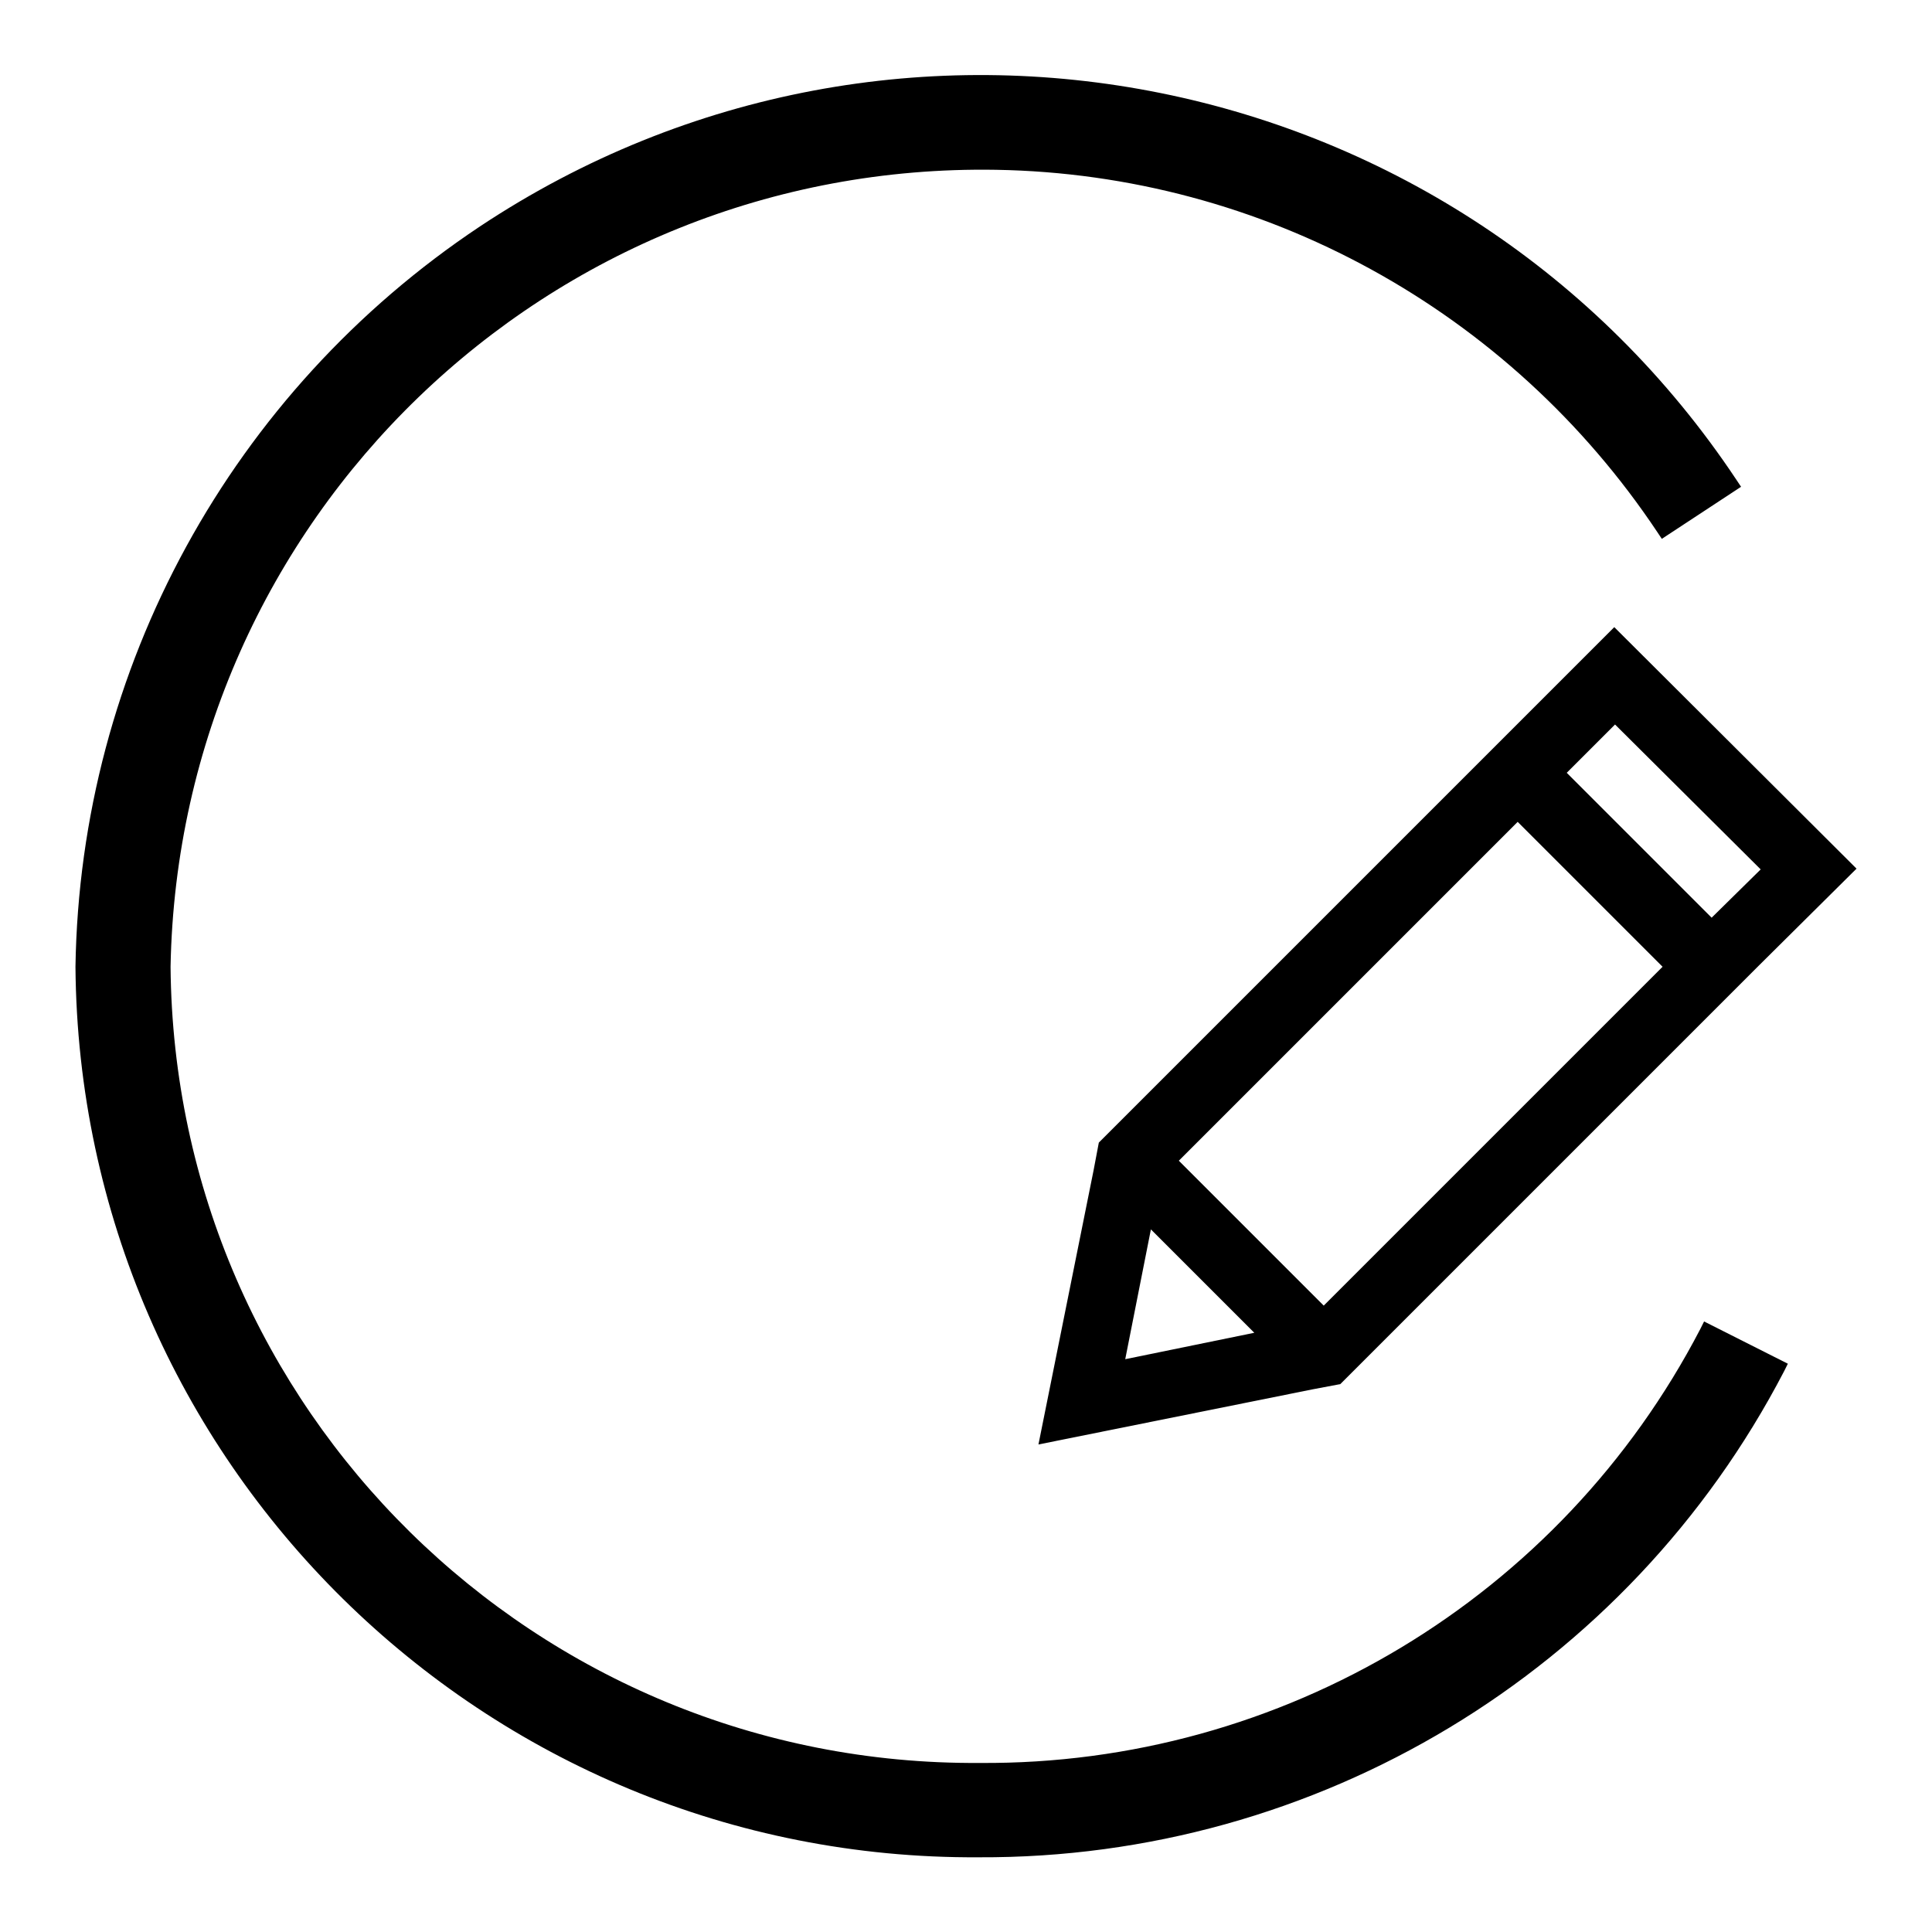
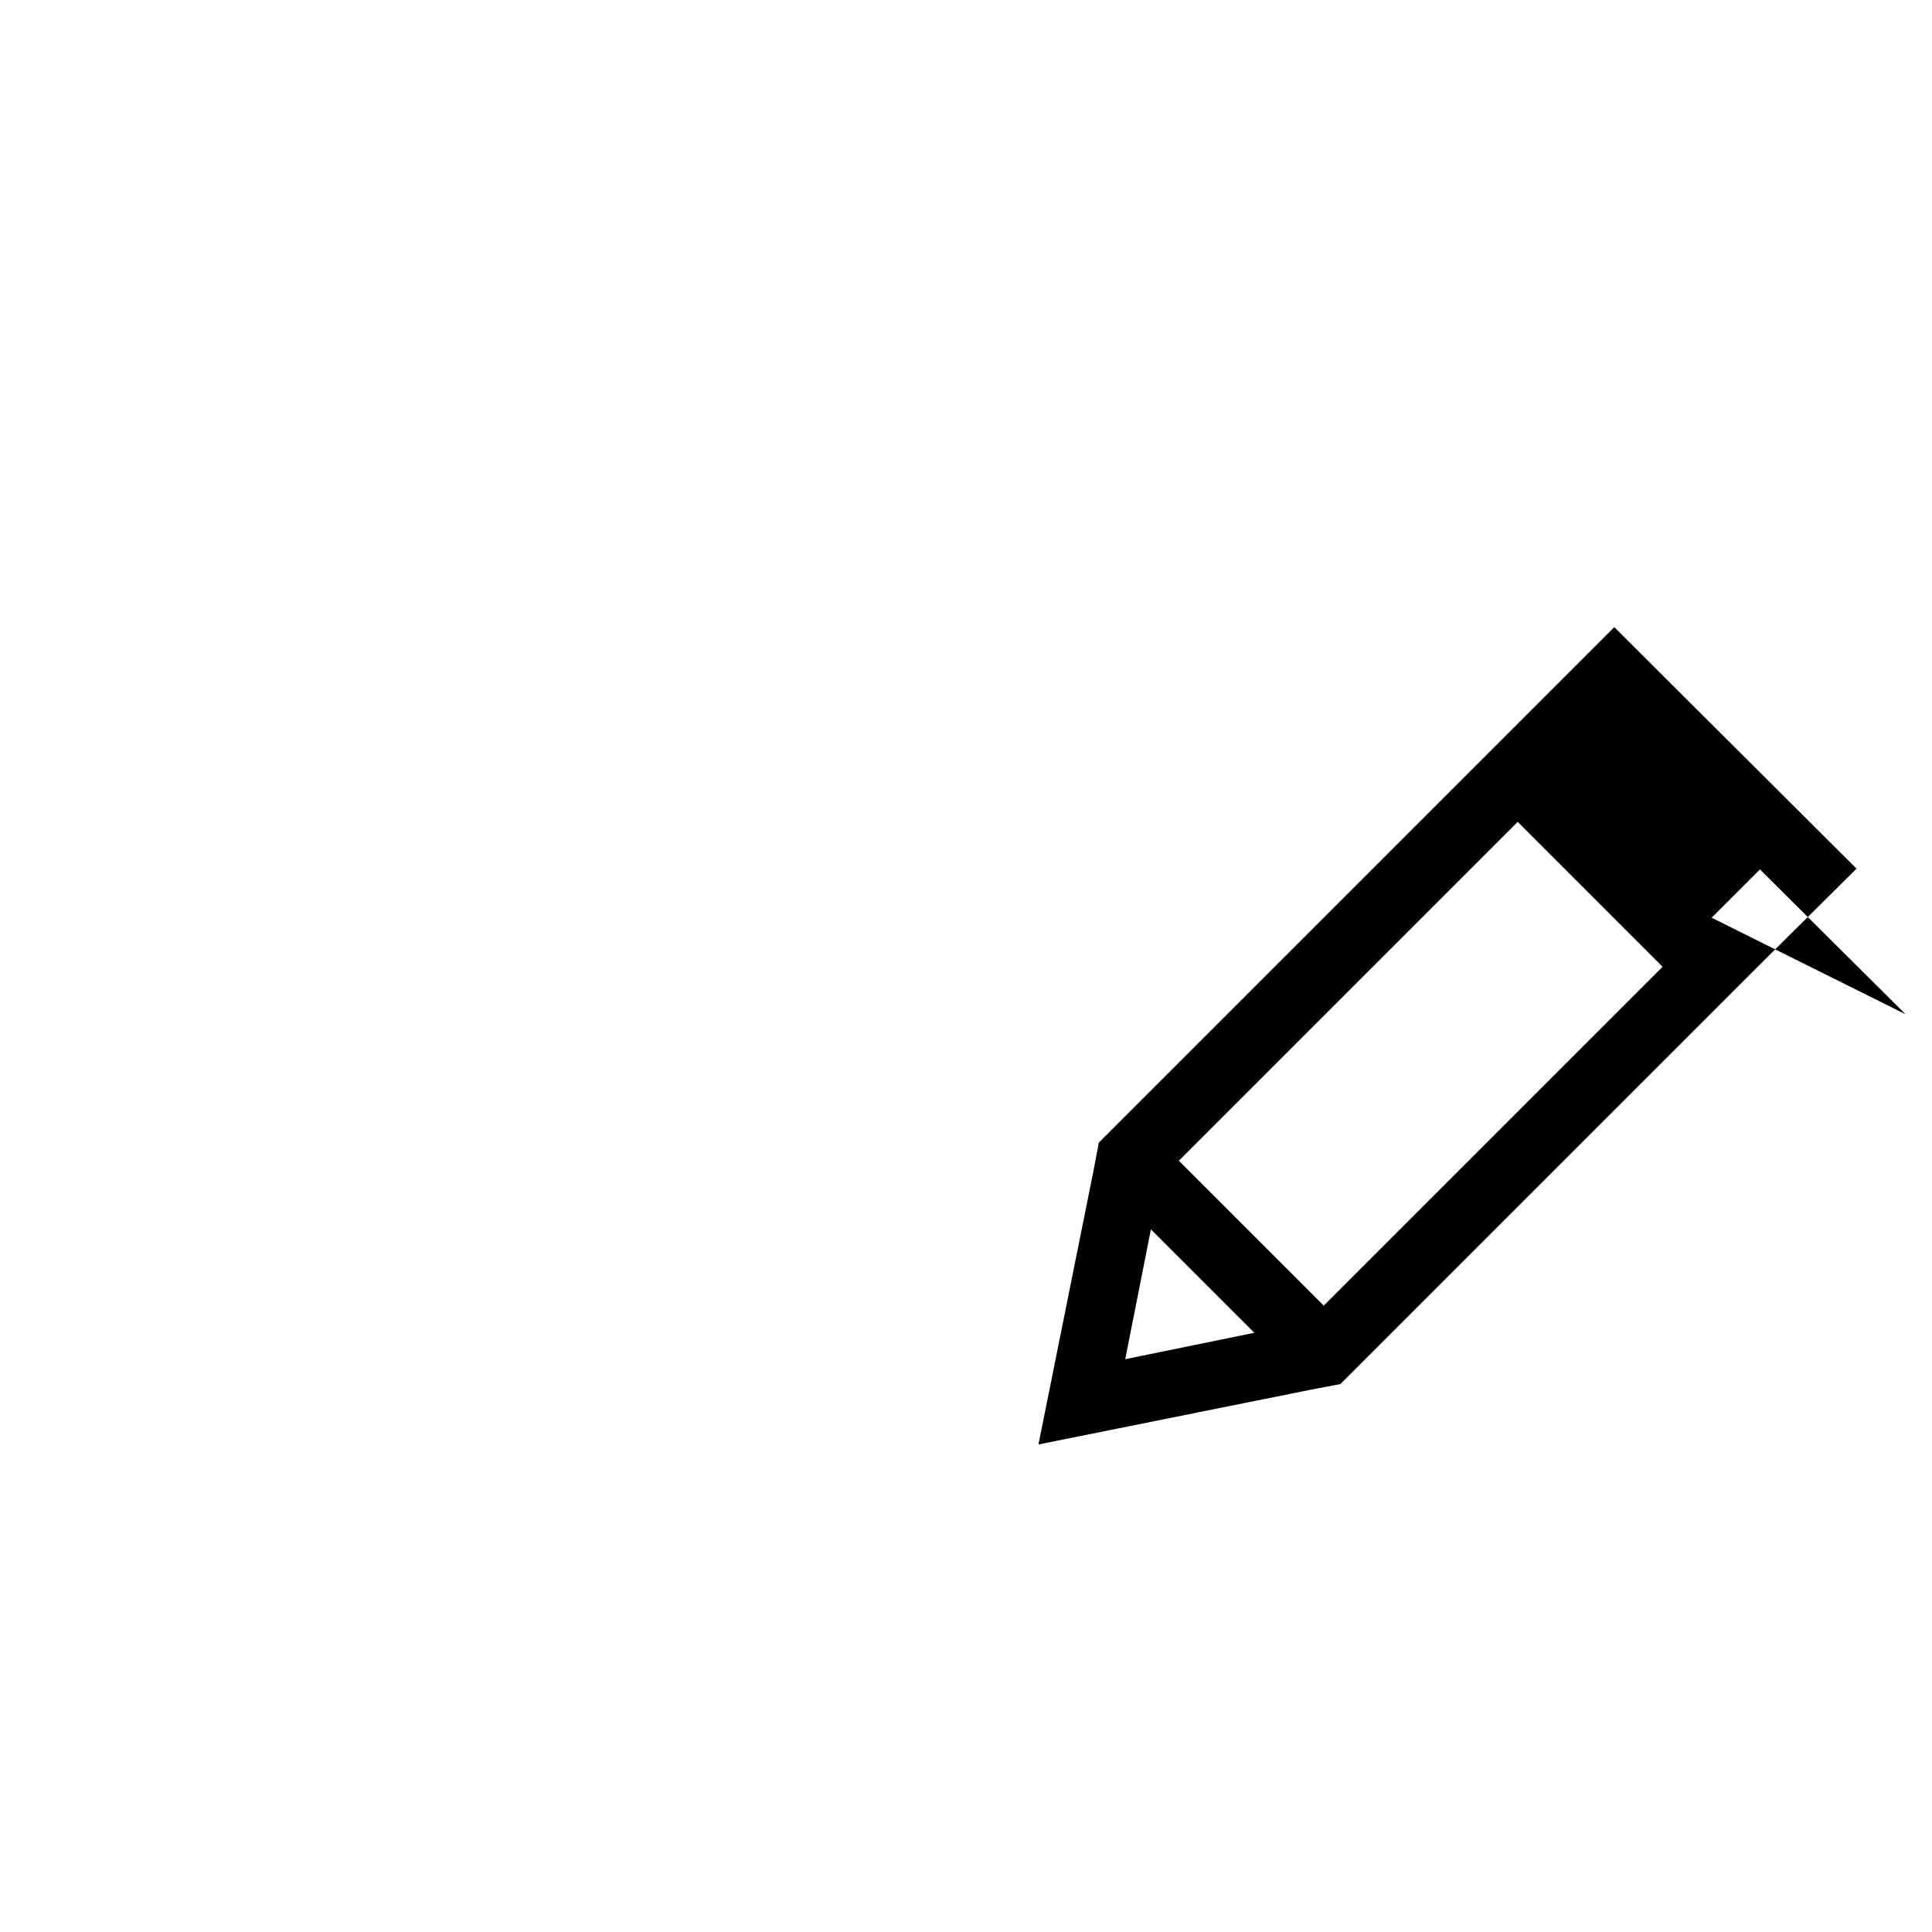
<svg xmlns="http://www.w3.org/2000/svg" version="1.1" x="0px" y="0px" viewBox="0 0 256 256" enable-background="new 0 0 256 256" xml:space="preserve">
  <g>
-     <path fill="#000000" d="M225.8,175.1l-0.5,1c-18.5,35.6-55.4,57.8-95.5,57.5C71,234,23.1,186.8,22.6,128.1 C23.7,68.7,72.6,21.5,132,22.5c35.3,0.6,68,18.6,87.6,48l0.6,0.9l10.5-6.9l-0.6-0.9C193.4,8.4,118.9-6.7,63.6,30 c-32.9,21.9-53,58.5-53.6,98.1c0.5,65.6,54.1,118.4,119.7,118c44.8,0.2,86-24.6,106.7-64.4l0.5-1L225.8,175.1z" />
-     <path fill="#000000" d="M213.9,83.1l-12.8,12.8l-6.4,6.4l-44.9,44.9l-4.2,4.2l-0.7,3.7l-7.3,36.3l36.3-7.3l3.7-0.7l4.2-4.2 l44.9-44.9l6.4-6.4l12.9-12.8L213.9,83.1z M149.1,180.1l3.4-17.2l13.7,13.7L149.1,180.1z M175.4,173l-19.2-19.2l44.9-44.9 l19.2,19.2L175.4,173z M226.8,121.6l-19.2-19.2l6.4-6.4l19.3,19.2L226.8,121.6z" />
+     <path fill="#000000" d="M213.9,83.1l-12.8,12.8l-6.4,6.4l-44.9,44.9l-4.2,4.2l-0.7,3.7l-7.3,36.3l36.3-7.3l3.7-0.7l4.2-4.2 l44.9-44.9l6.4-6.4l12.9-12.8L213.9,83.1z M149.1,180.1l3.4-17.2l13.7,13.7L149.1,180.1z M175.4,173l-19.2-19.2l44.9-44.9 l19.2,19.2L175.4,173z M226.8,121.6l6.4-6.4l19.3,19.2L226.8,121.6z" />
  </g>
</svg>